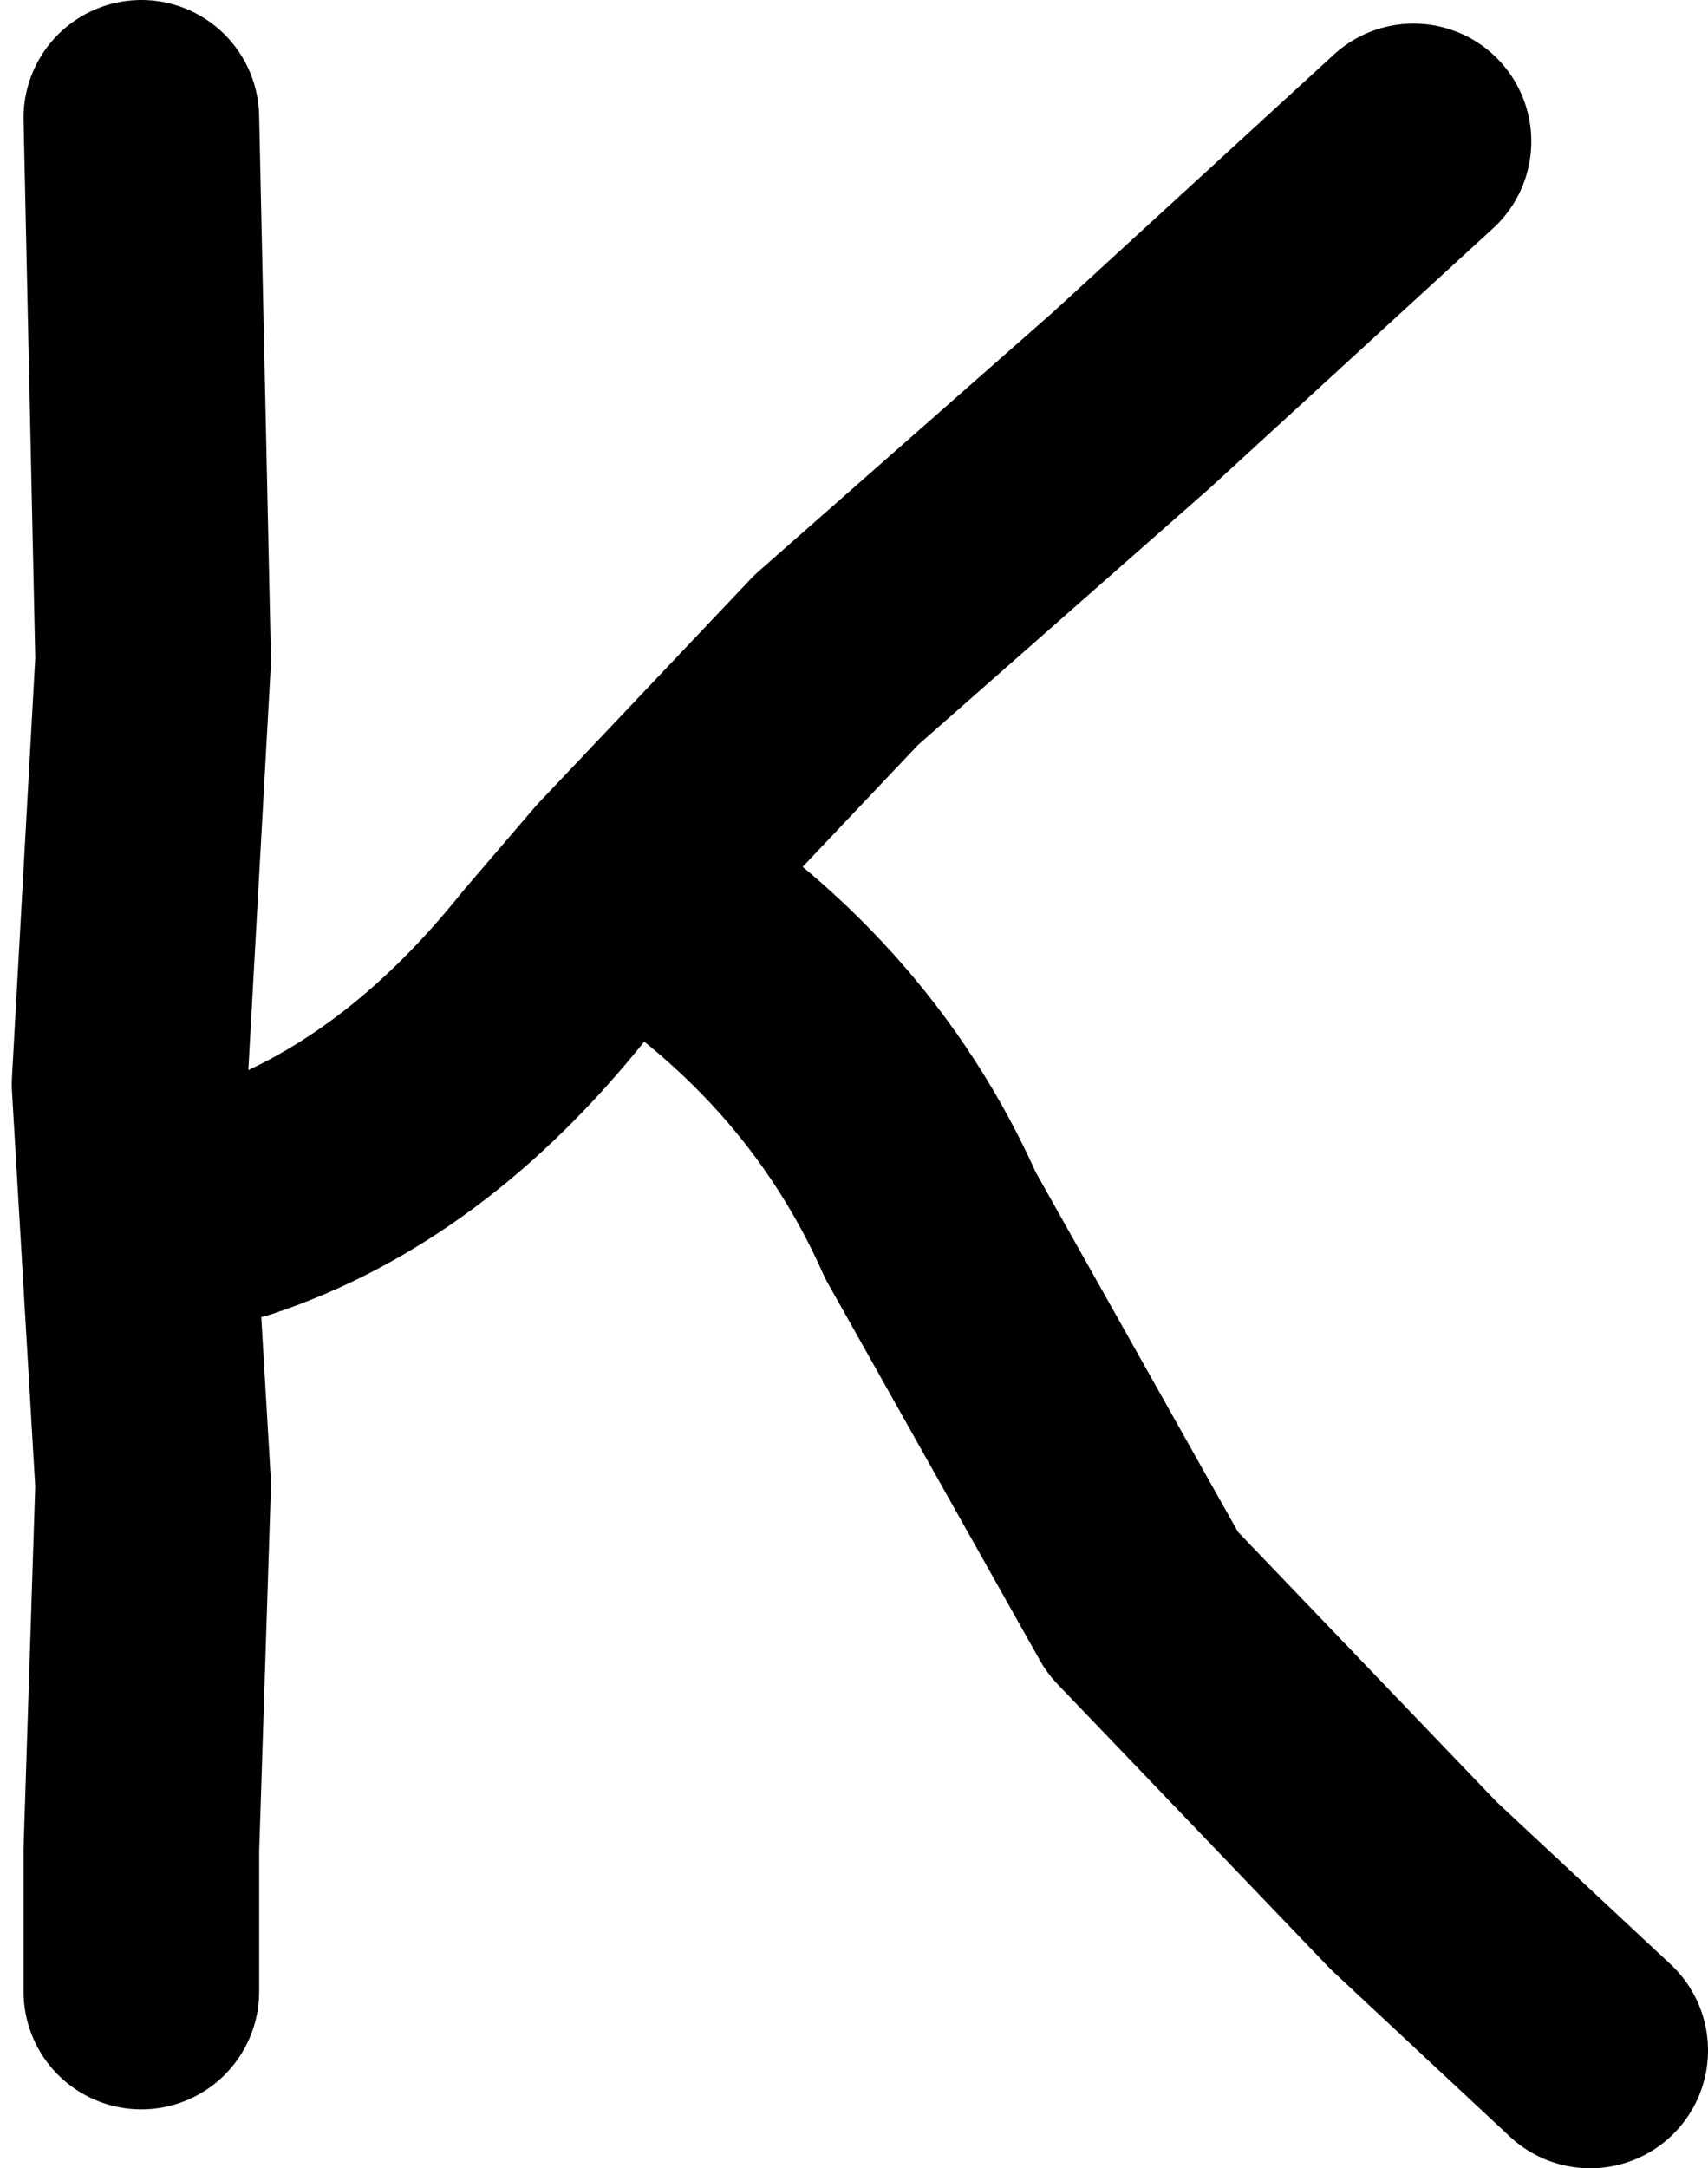
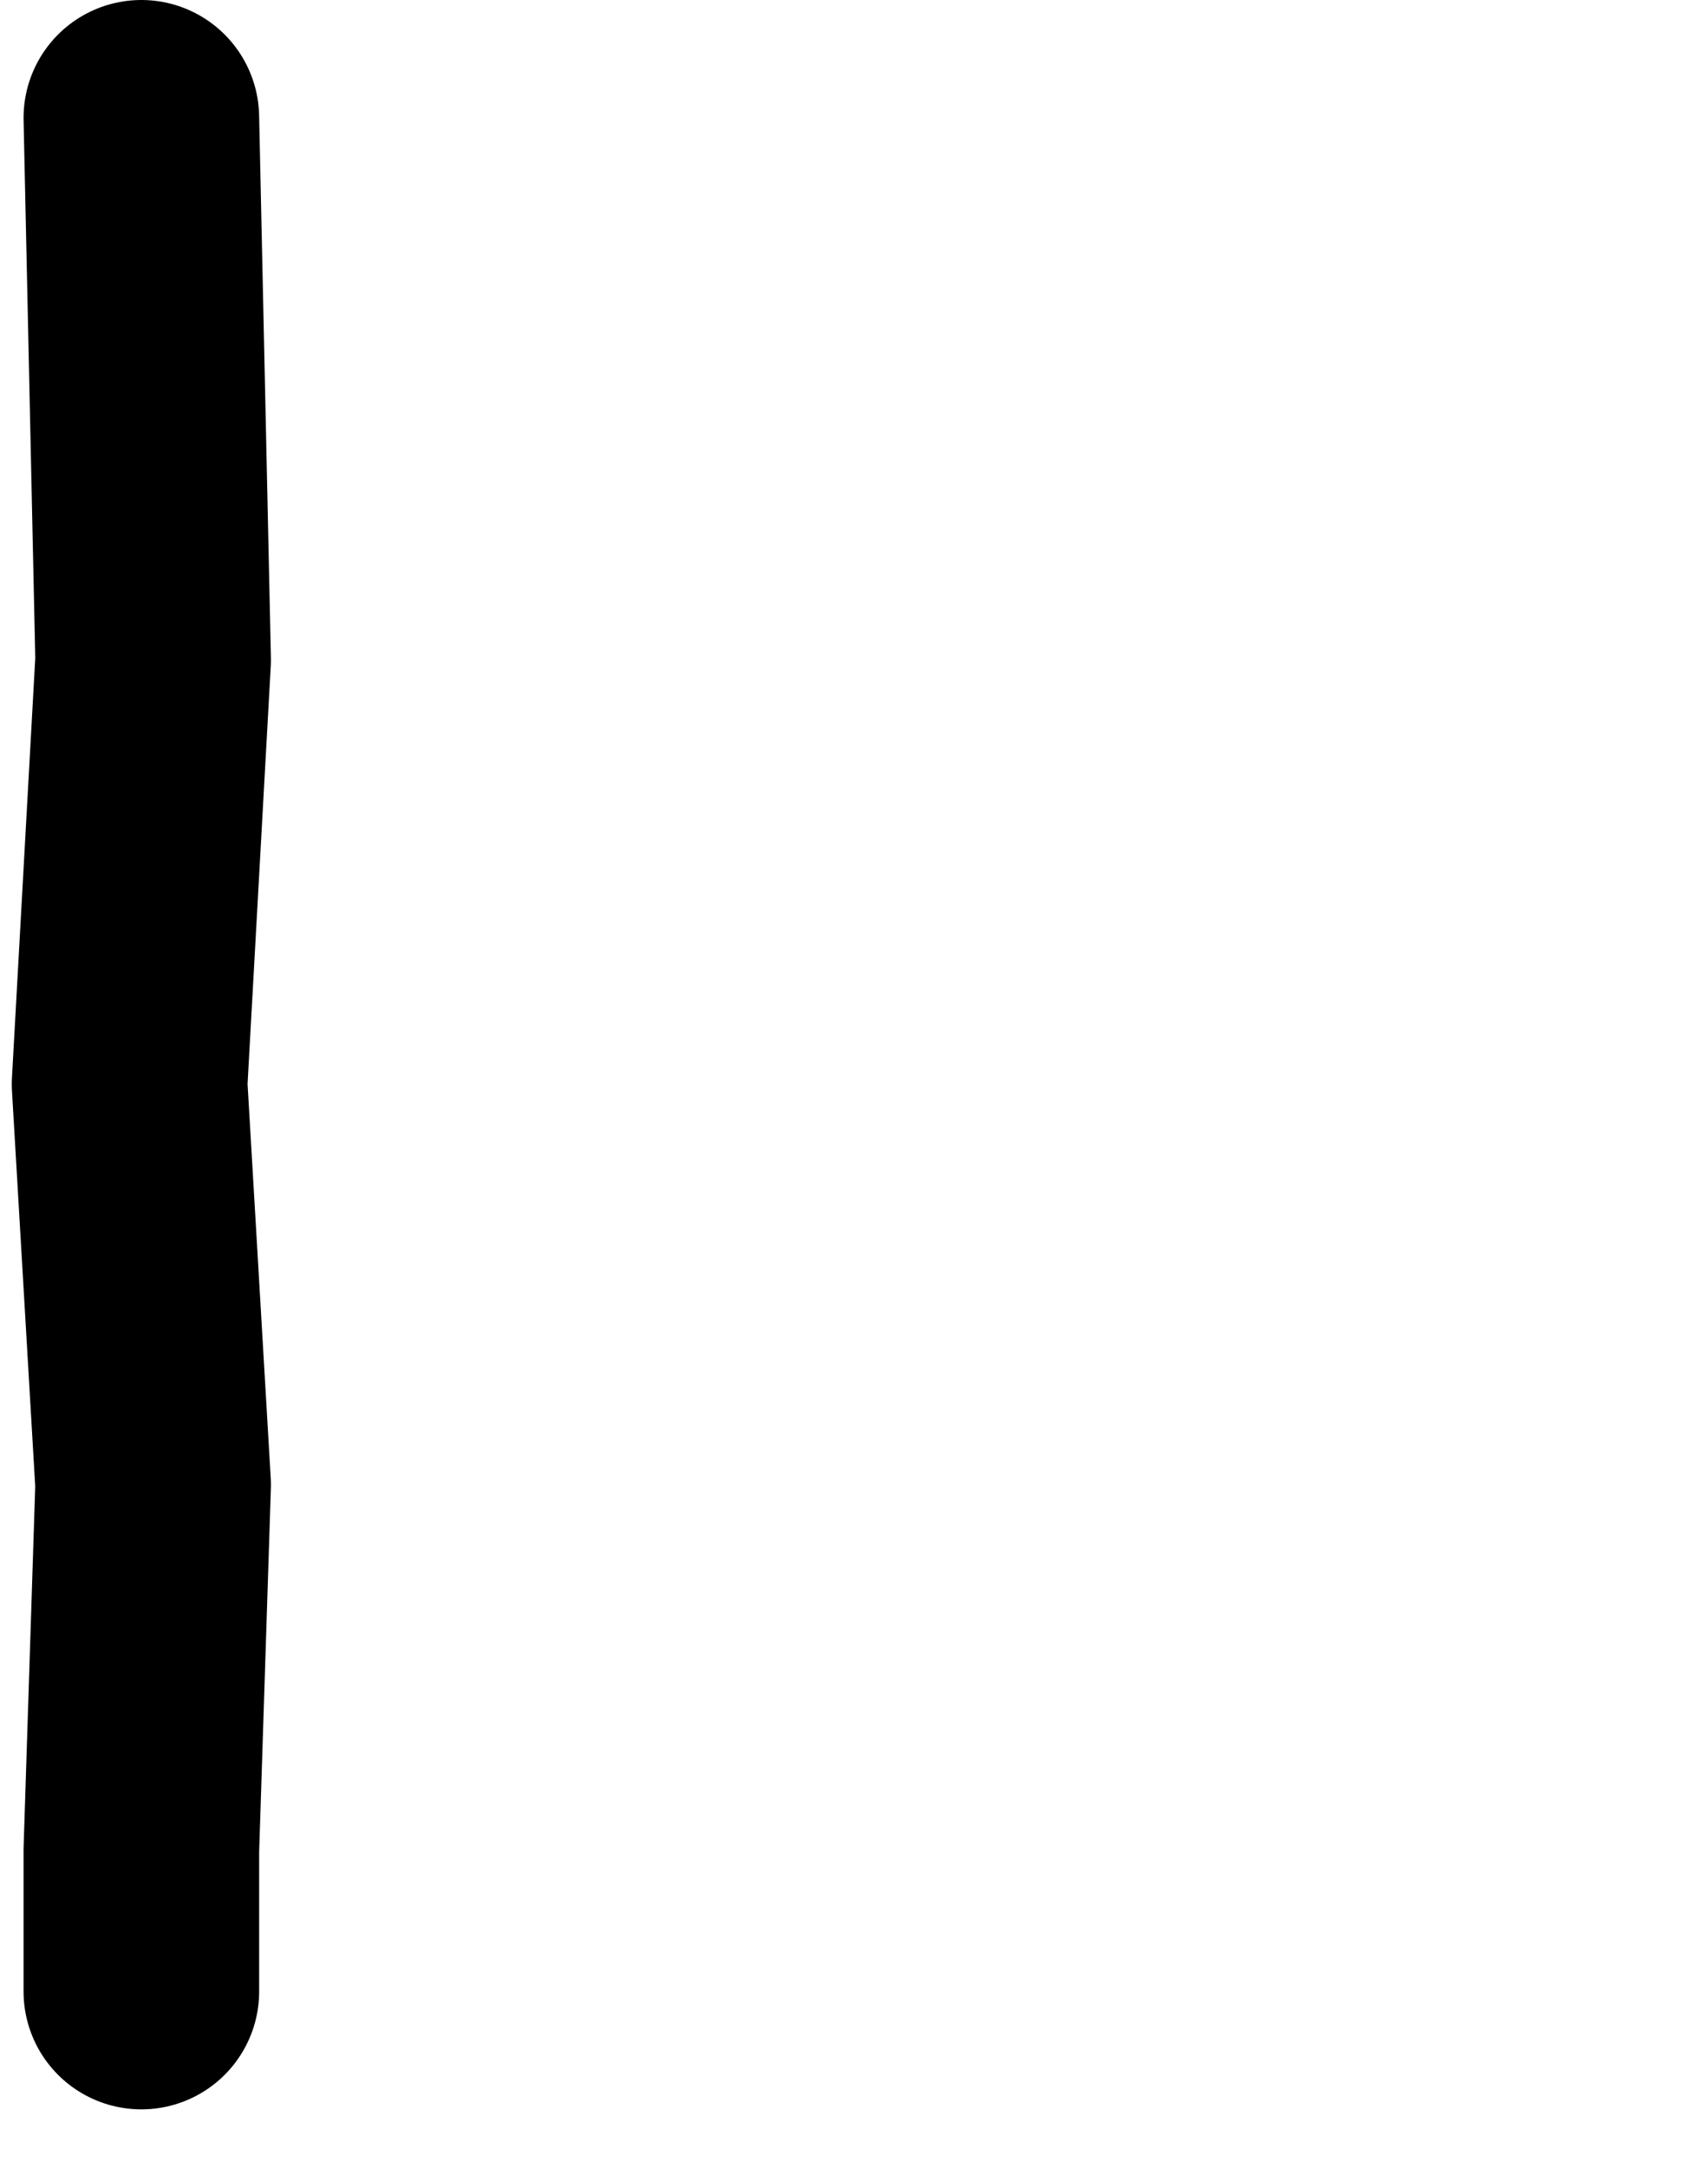
<svg xmlns="http://www.w3.org/2000/svg" height="9.2px" width="7.25px">
  <g transform="matrix(1.0, 0.0, 0.0, 1.0, 3.25, 4.75)">
    <path d="M-2.65 -4.25 L-2.6 -1.95 -2.7 -0.15 -2.6 1.55 -2.65 3.1 -2.65 3.7" fill="none" stroke="#000000" stroke-linecap="round" stroke-linejoin="round" stroke-width="1.0" />
-     <path d="M-2.25 0.35 Q-1.5 0.1 -0.9 -0.65 L-0.6 -1.0 0.3 -1.95 1.55 -3.05 2.75 -4.15 M-0.6 -1.0 Q0.3 -0.45 0.7 0.45 L1.6 2.05 2.75 3.25 3.5 3.95" fill="none" stroke="#000000" stroke-linecap="round" stroke-linejoin="round" stroke-width="1.0" />
  </g>
</svg>